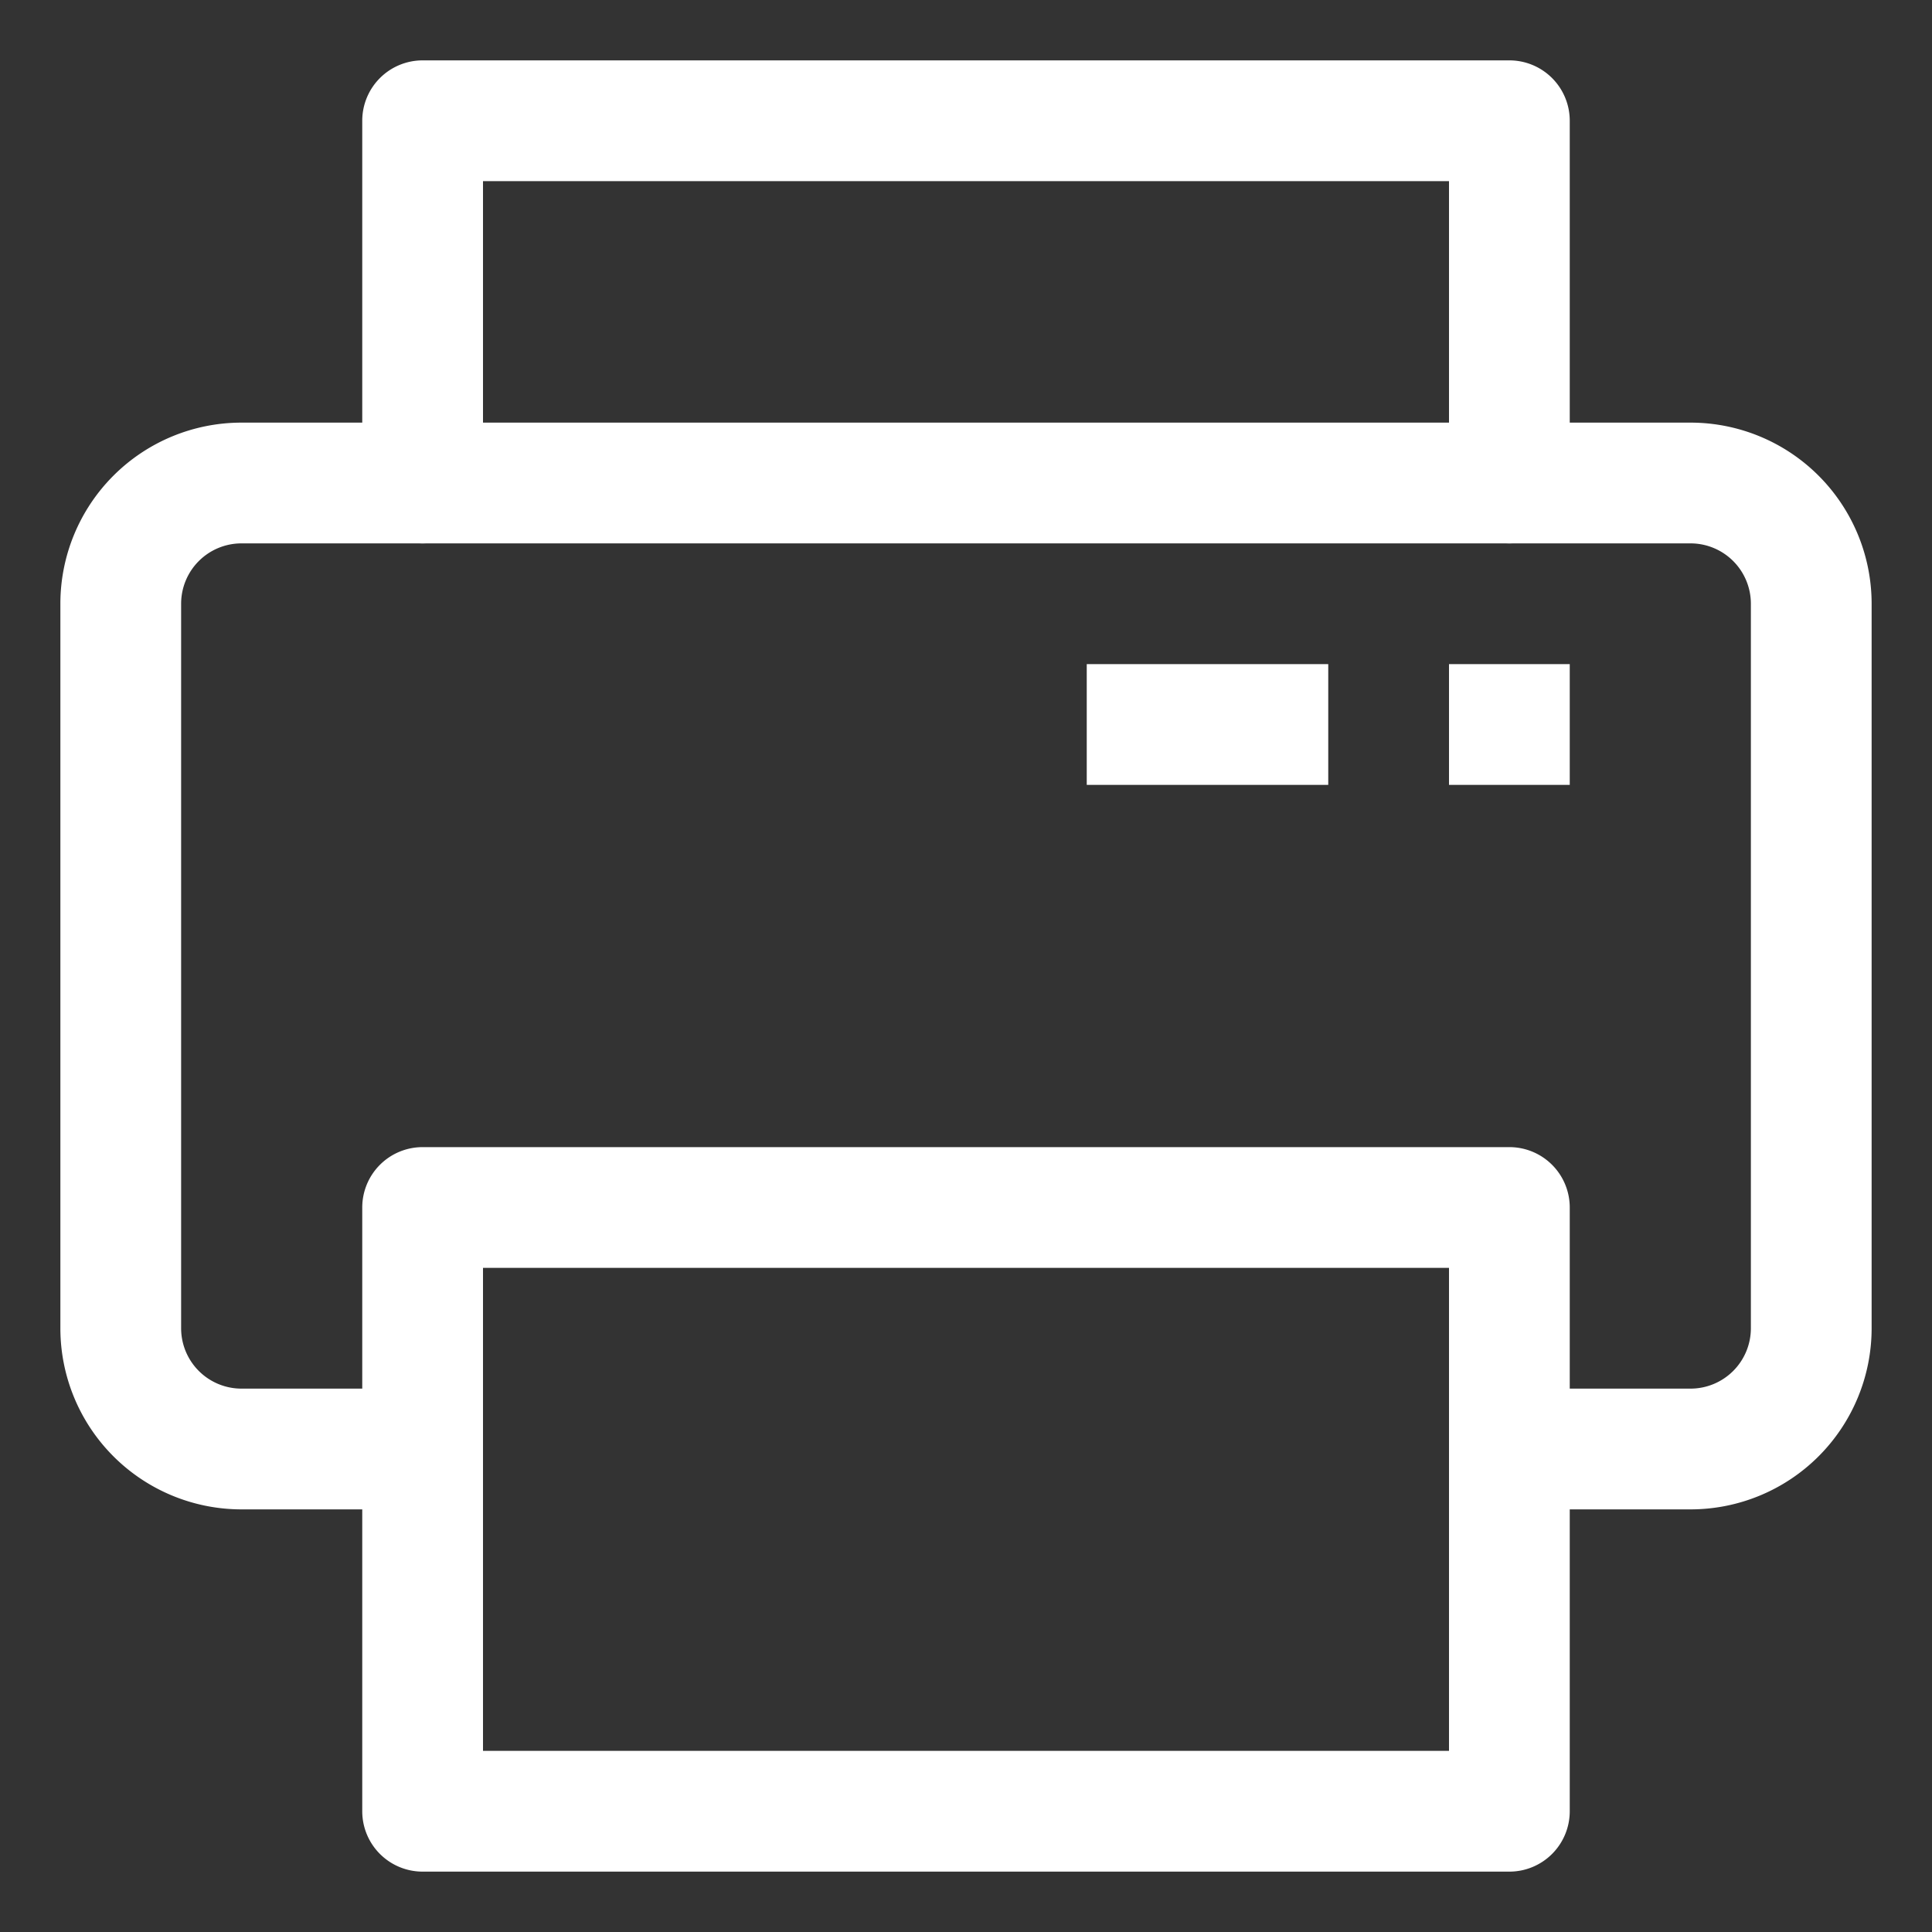
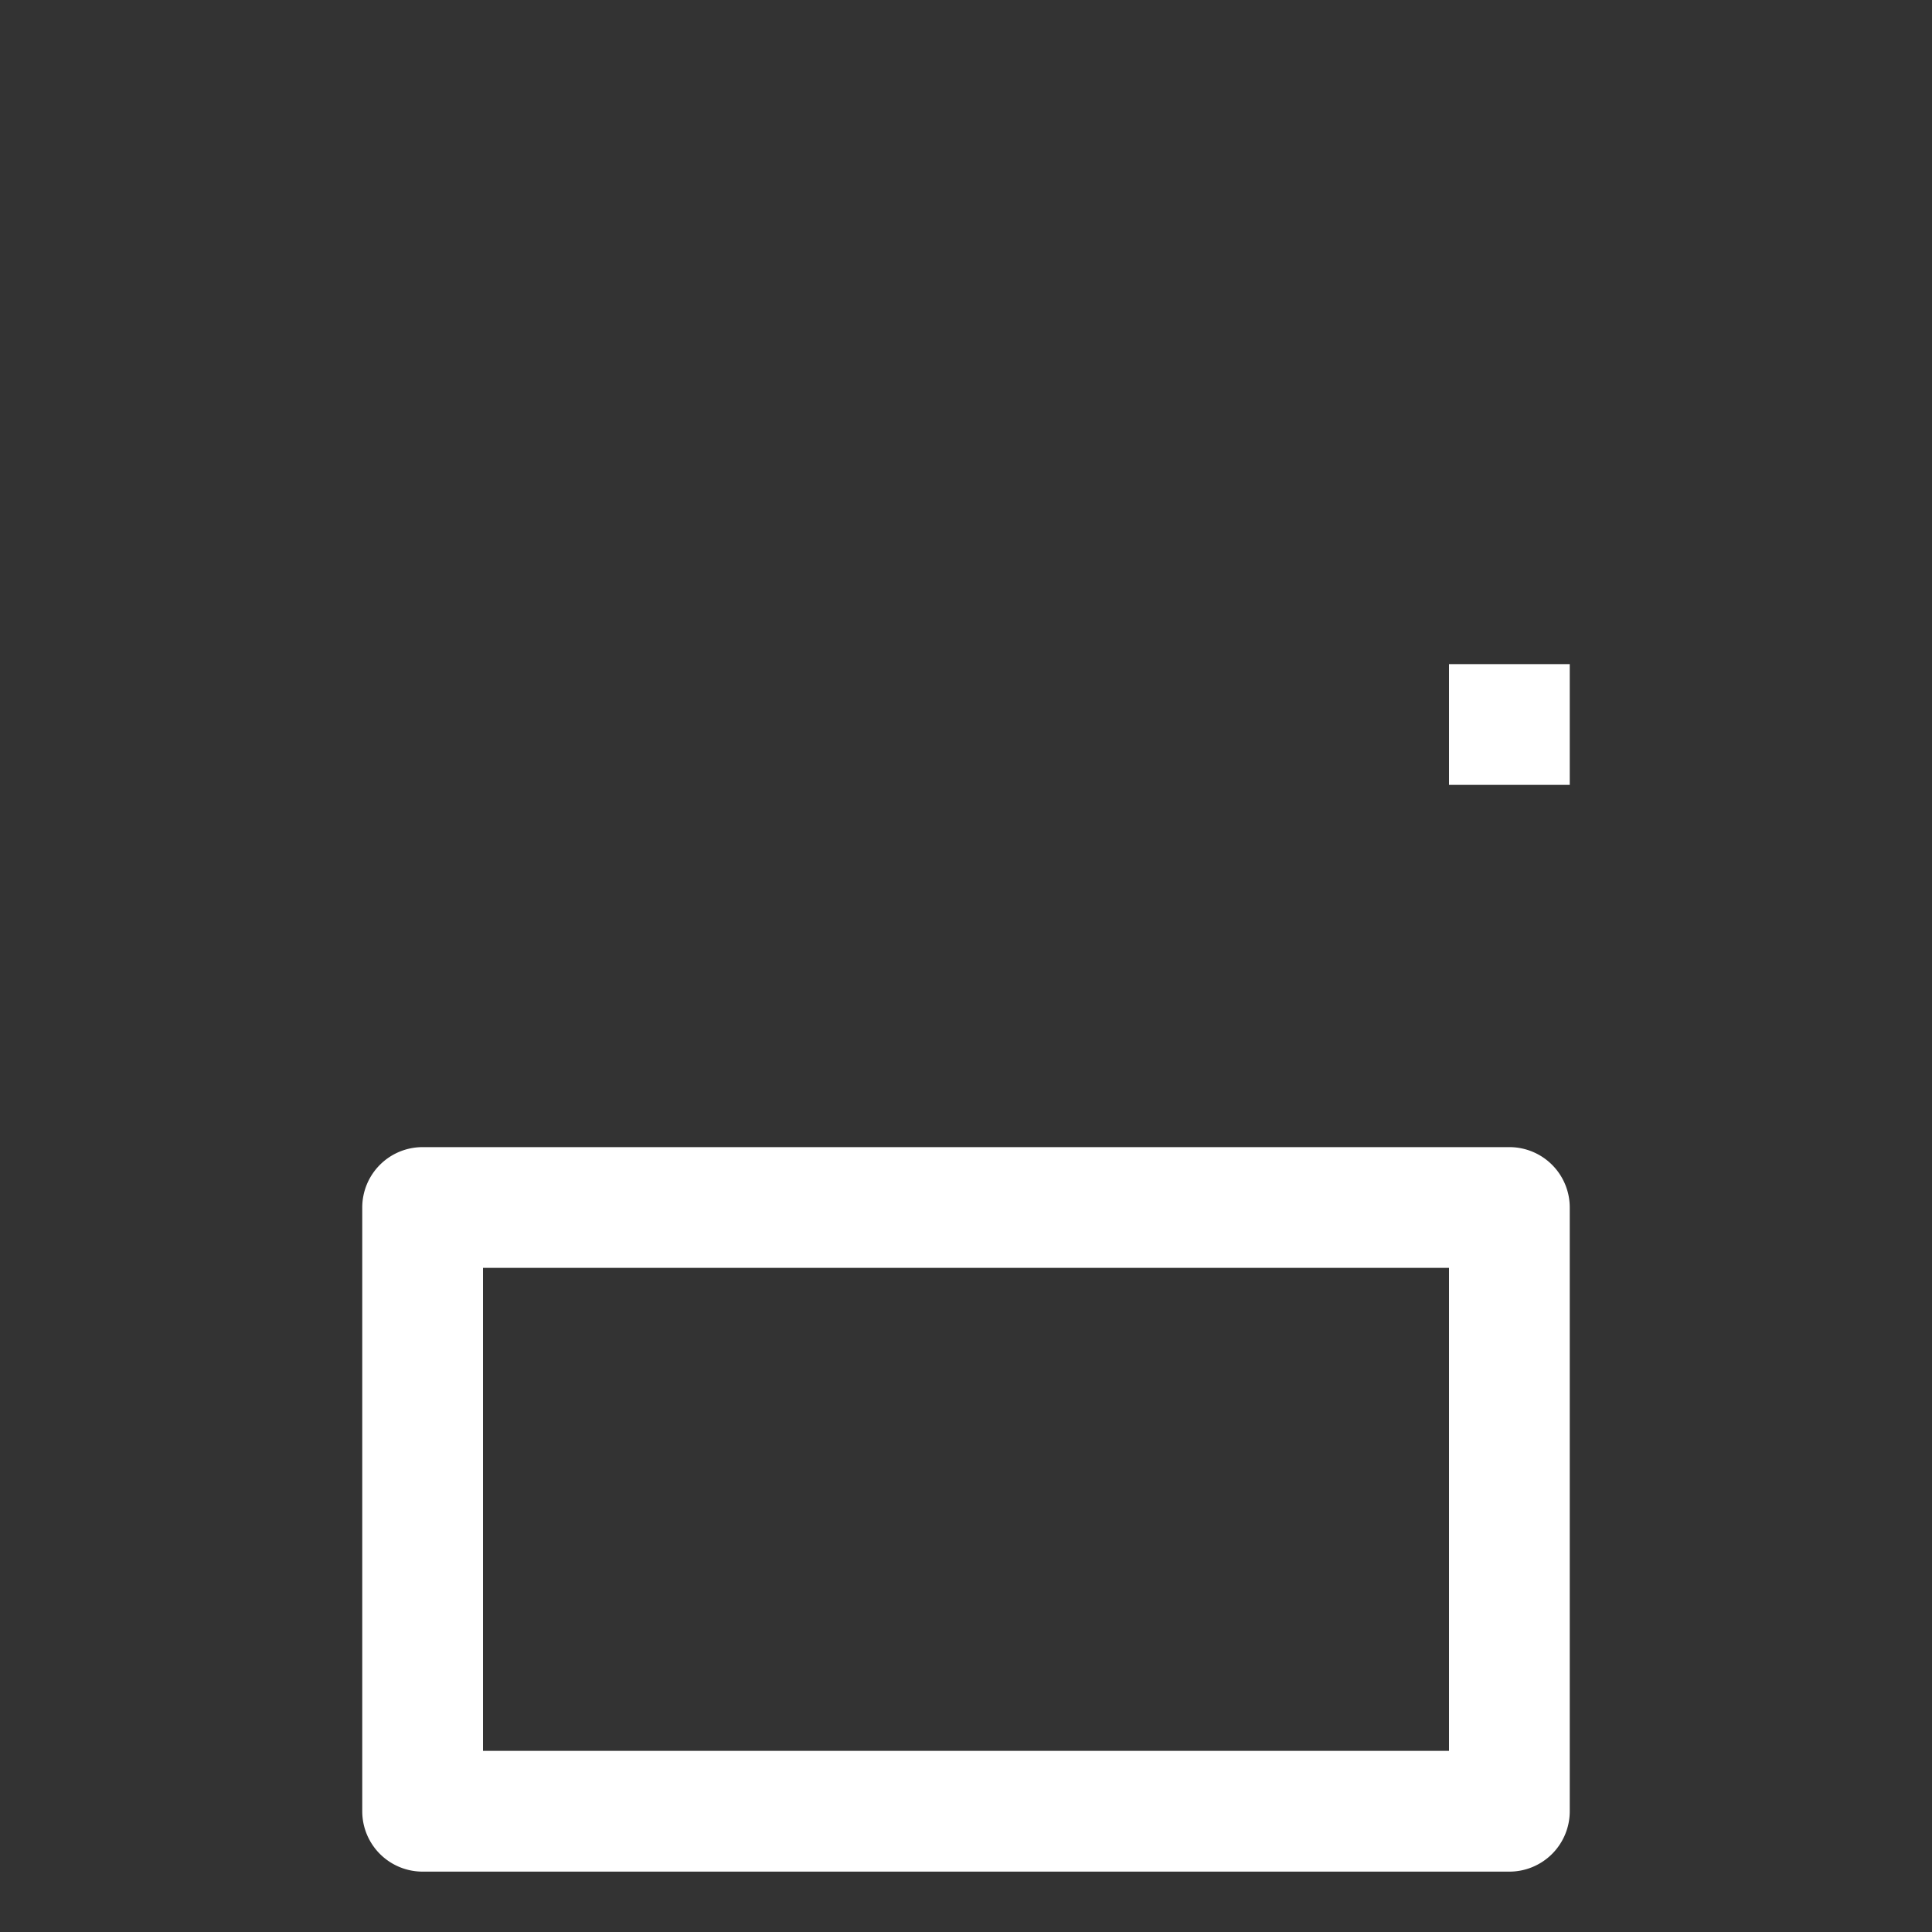
<svg xmlns="http://www.w3.org/2000/svg" class="wpzoom-rcb-icon-print-link" viewBox="0 0 32 32" width="32" height="32" fill="#fff">
  <rect x="0" y="0" width="32" height="32" fill="#333333" stroke="none" />
  <g data-name="Layer 55" id="Layer_55">
-     <path class="wpzoom-rcb-print-icon" d="M28,25H25a1,1,0,0,1,0-2h3a1,1,0,0,0,1-1V10a1,1,0,0,0-1-1H4a1,1,0,0,0-1,1V22a1,1,0,0,0,1,1H7a1,1,0,0,1,0,2H4a3,3,0,0,1-3-3V10A3,3,0,0,1,4,7H28a3,3,0,0,1,3,3V22A3,3,0,0,1,28,25Z" />
    <path class="wpzoom-rcb-print-icon" d="M25,31H7a1,1,0,0,1-1-1V20a1,1,0,0,1,1-1H25a1,1,0,0,1,1,1V30A1,1,0,0,1,25,31ZM8,29H24V21H8Z" />
-     <path class="wpzoom-rcb-print-icon" d="M25,9a1,1,0,0,1-1-1V3H8V8A1,1,0,0,1,6,8V2A1,1,0,0,1,7,1H25a1,1,0,0,1,1,1V8A1,1,0,0,1,25,9Z" />
    <rect class="wpzoom-rcb-print-icon" height="2" width="2" x="24" y="11" />
-     <rect class="wpzoom-rcb-print-icon" height="2" width="4" x="18" y="11" />
  </g>
</svg>